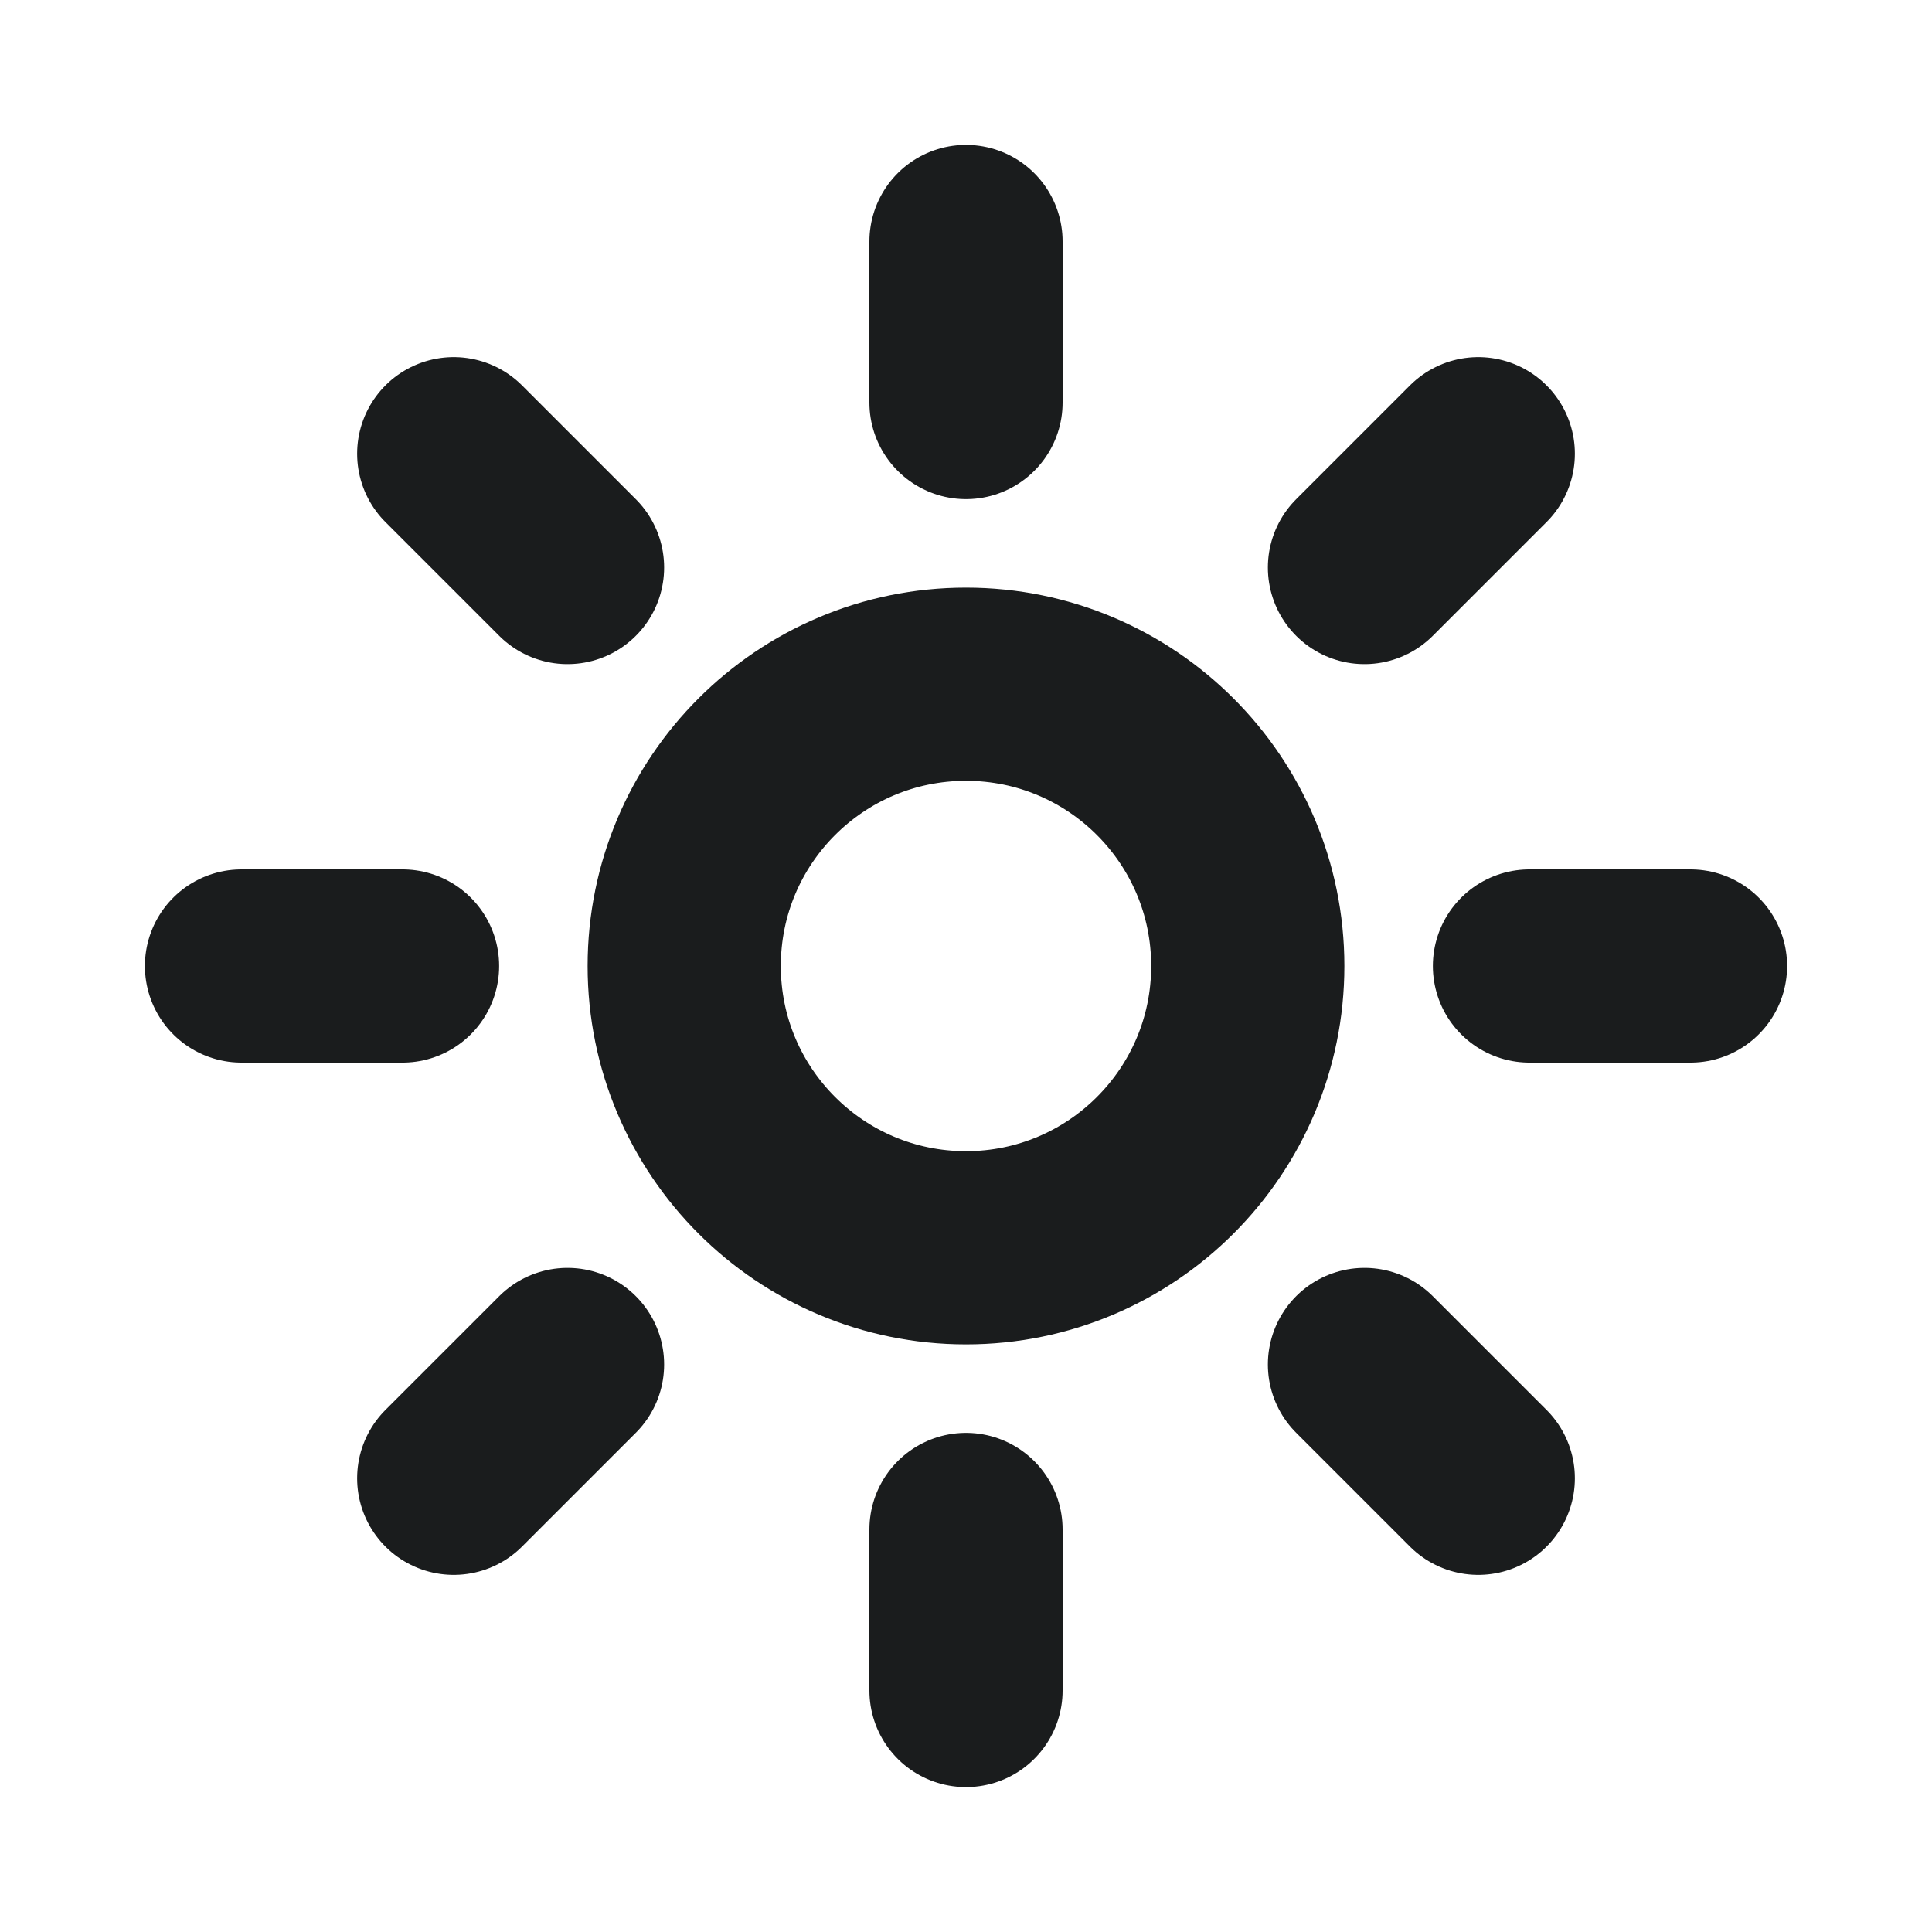
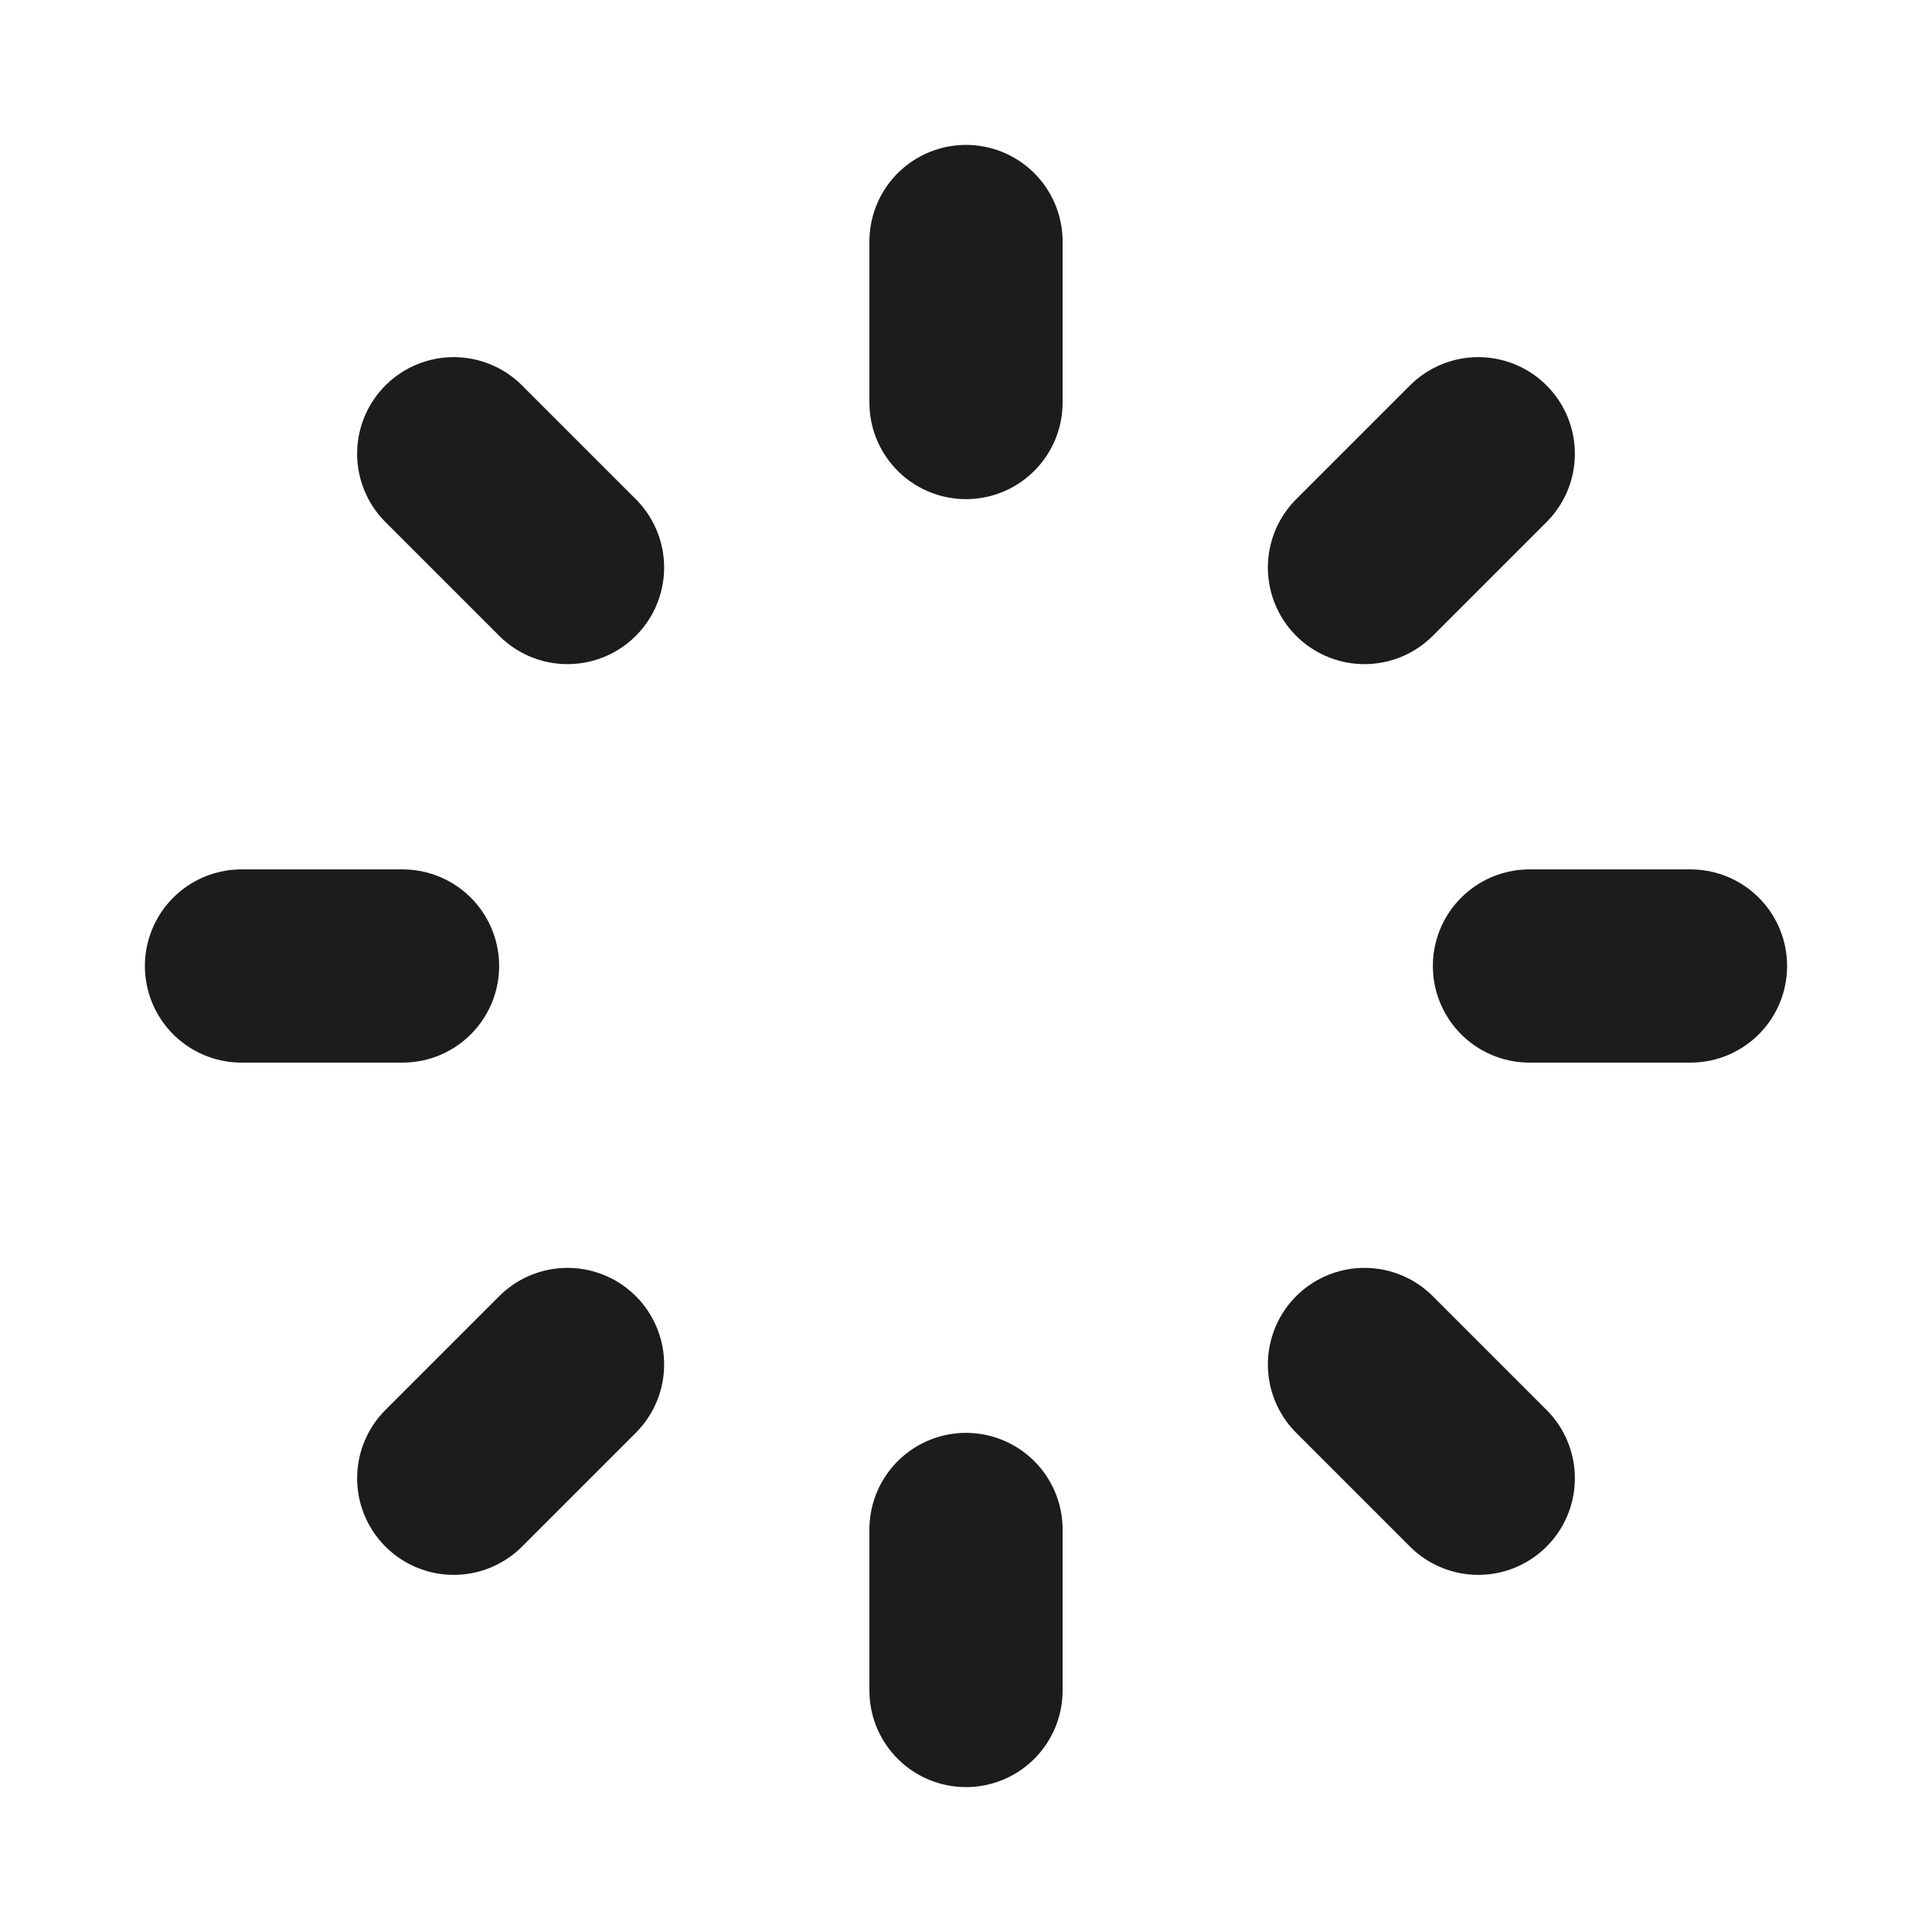
<svg xmlns="http://www.w3.org/2000/svg" width="20" height="20" viewBox="0 0 20 20" fill="none">
-   <path d="M10 12.917C11.611 12.917 12.917 11.611 12.917 10C12.917 8.389 11.611 7.083 10 7.083C8.389 7.083 7.083 8.389 7.083 10C7.083 11.611 8.389 12.917 10 12.917Z" stroke="#1A1C1D" stroke-width="2" />
  <path d="M10 4.167V2.5M10 17.5V15.833M14.125 5.875L15.303 4.697M4.697 15.303L5.875 14.125M15.833 10H17.5M2.5 10H4.167M14.125 14.125L15.303 15.303M4.697 4.697L5.875 5.875" stroke="#1A1C1D" stroke-width="2" stroke-linecap="round" />
</svg>